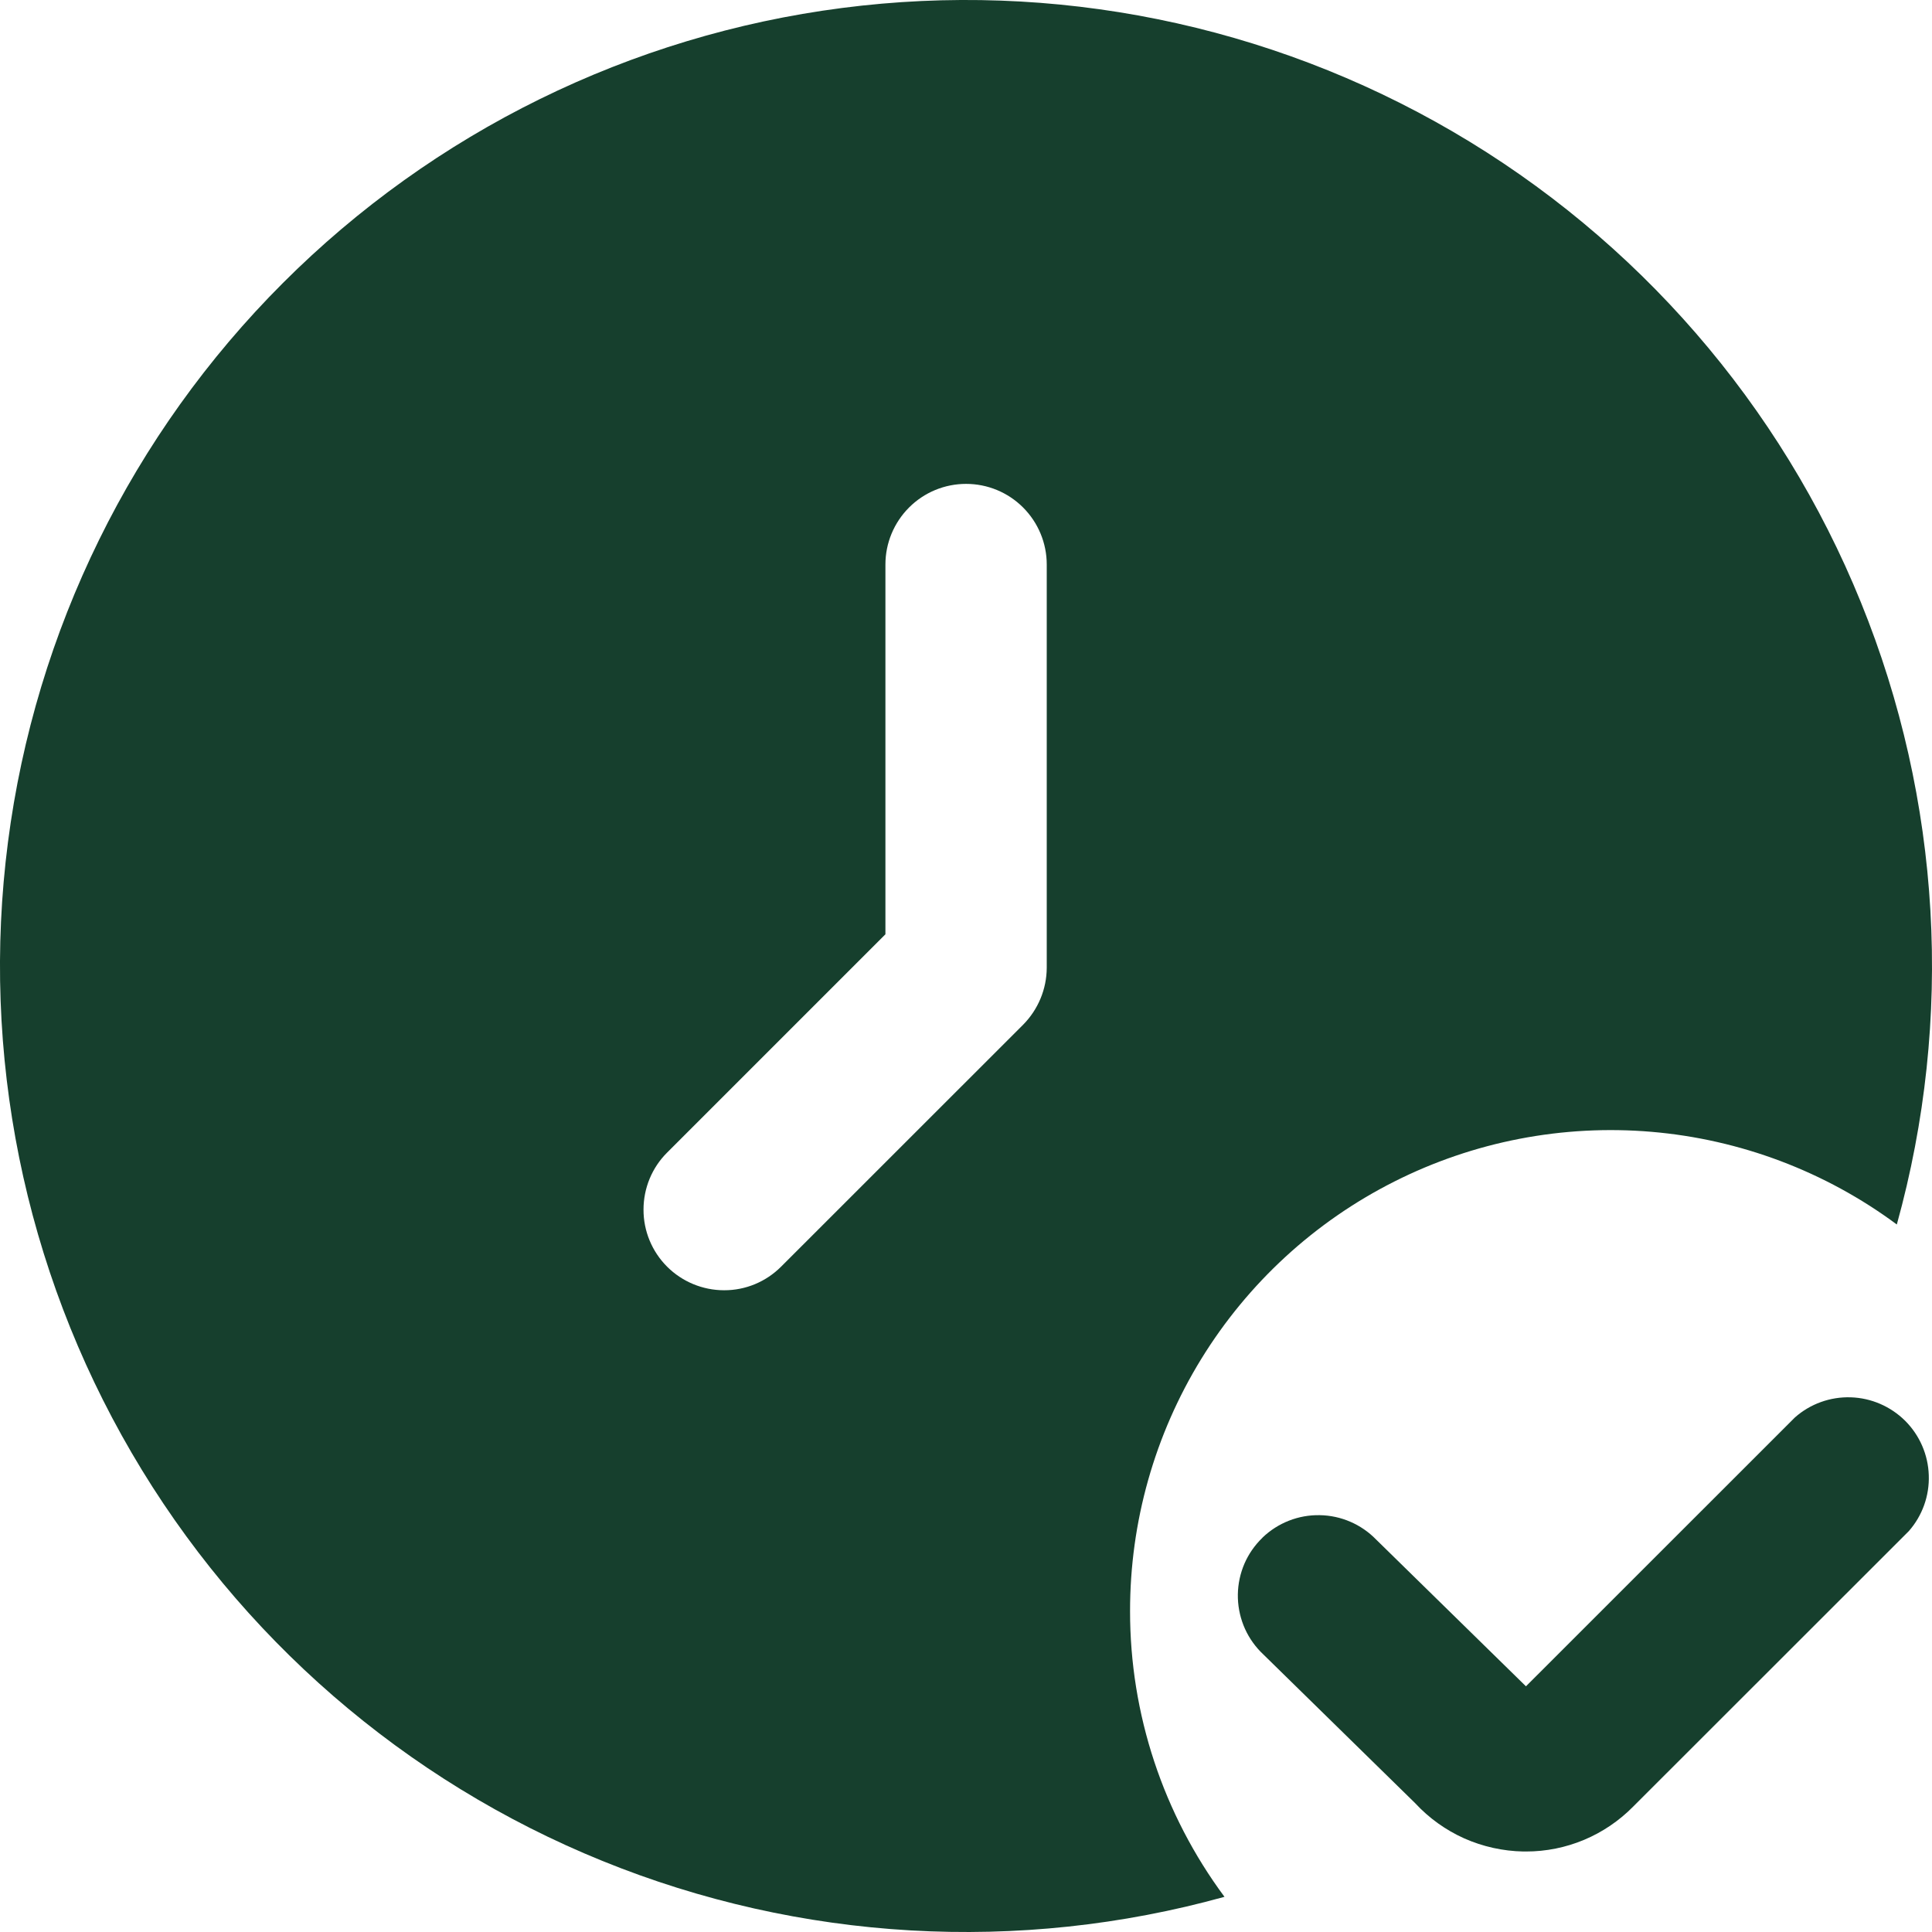
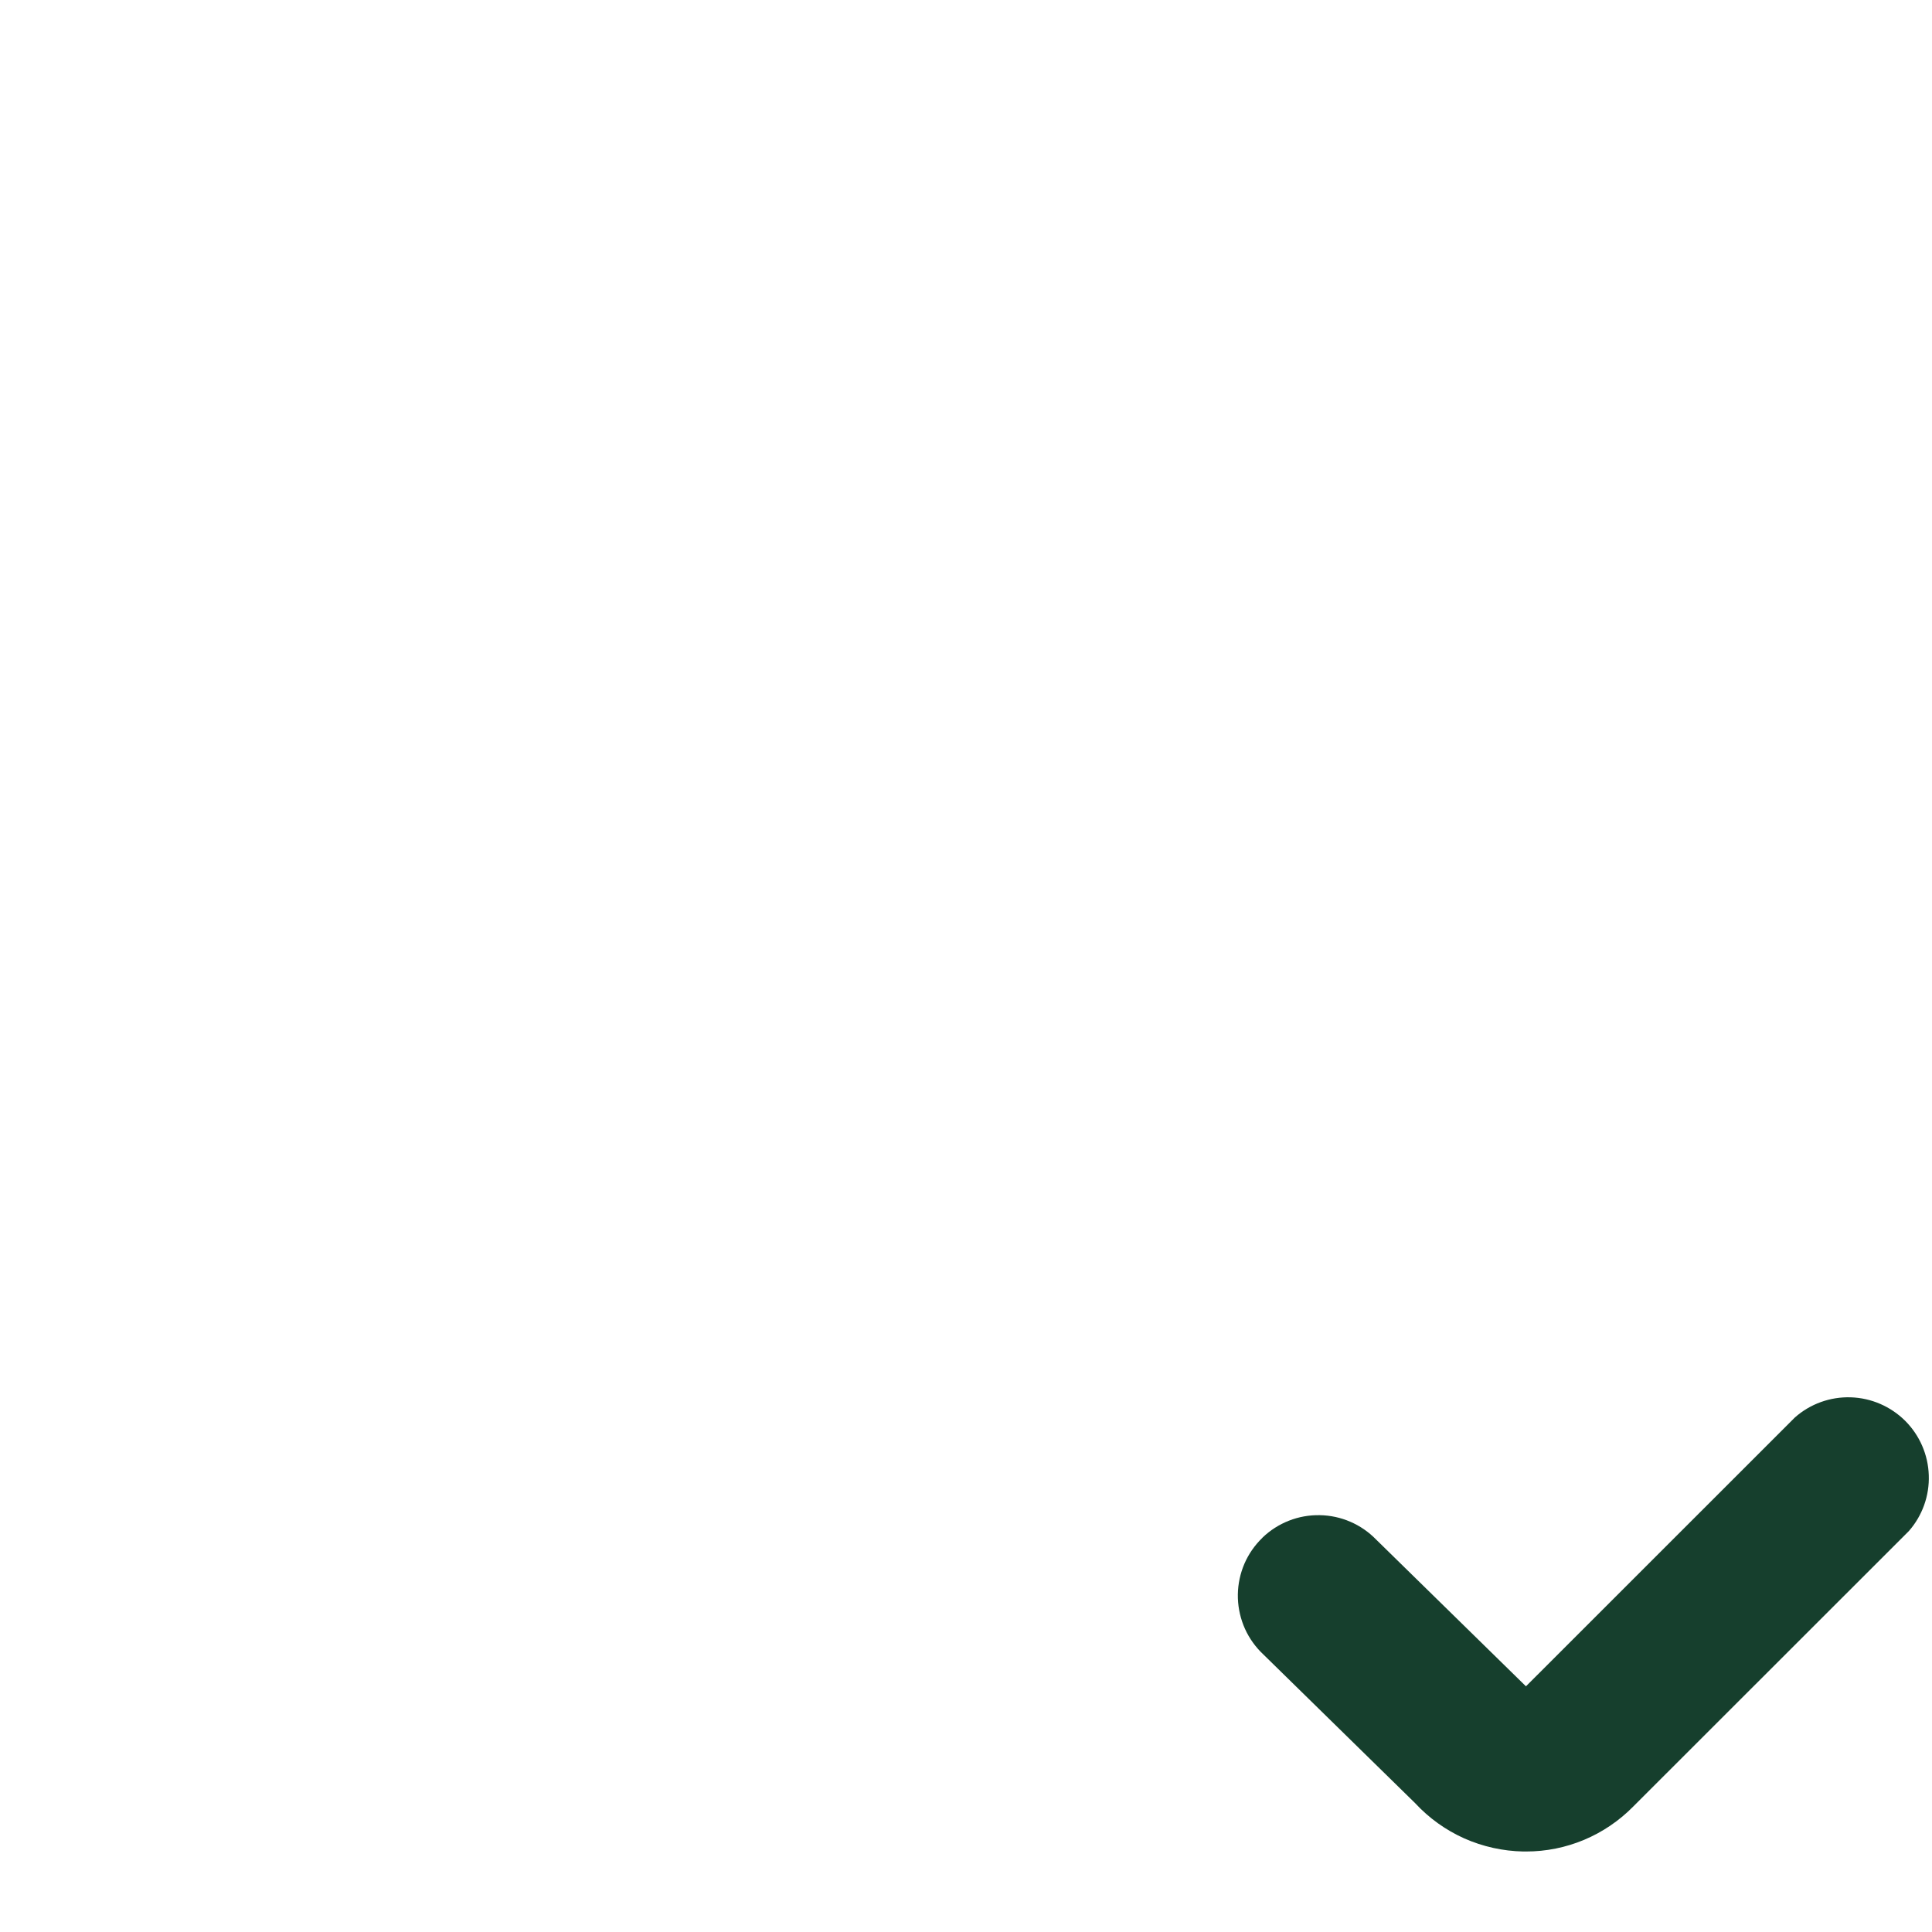
<svg xmlns="http://www.w3.org/2000/svg" width="24" height="24" viewBox="0 0 24 24" fill="none">
  <path d="M18.955 23H18.923C18.67 22.995 18.421 22.94 18.189 22.837C17.959 22.734 17.751 22.585 17.579 22.399L15.659 20.518C15.568 20.424 15.495 20.312 15.447 20.19C15.399 20.068 15.375 19.937 15.377 19.806C15.379 19.675 15.407 19.545 15.459 19.424C15.511 19.304 15.587 19.195 15.681 19.104L15.684 19.1C15.875 18.917 16.13 18.817 16.394 18.822C16.658 18.826 16.91 18.935 17.094 19.124L18.956 20.948L22.297 17.608C22.488 17.439 22.736 17.35 22.991 17.358C23.245 17.366 23.487 17.471 23.667 17.65C23.847 17.83 23.952 18.072 23.96 18.326C23.969 18.581 23.88 18.829 23.712 19.02L20.289 22.441C19.937 22.799 19.457 23.001 18.955 23Z" fill="#163F2D" />
-   <path d="M14.038 20.015C14.037 18.909 14.343 17.824 14.922 16.882C15.502 15.939 16.332 15.176 17.32 14.678C18.307 14.18 19.414 13.966 20.517 14.06C21.619 14.154 22.674 14.552 23.563 15.211C24.272 12.656 24.115 9.939 23.117 7.483C22.12 5.027 20.337 2.971 18.047 1.635C15.757 0.299 13.09 -0.241 10.461 0.099C7.832 0.439 5.389 1.64 3.515 3.515C1.64 5.389 0.439 7.832 0.099 10.461C-0.241 13.09 0.299 15.757 1.635 18.047C2.971 20.337 5.027 22.12 7.483 23.117C9.939 24.115 12.656 24.272 15.211 23.563C14.449 22.536 14.037 21.292 14.038 20.014V20.015ZM13.003 12.022C13.002 12.287 12.896 12.541 12.71 12.729L9.703 15.735C9.515 15.923 9.261 16.029 8.995 16.028C8.729 16.028 8.474 15.922 8.287 15.735C8.099 15.547 7.993 15.292 7.994 15.026C7.994 14.76 8.099 14.505 8.287 14.318L10.999 11.606V7.012C10.999 6.747 11.105 6.492 11.293 6.304C11.481 6.116 11.735 6.011 12.001 6.011C12.267 6.011 12.521 6.116 12.709 6.304C12.897 6.492 13.003 6.747 13.003 7.012V12.022Z" fill="#163F2D" />
</svg>